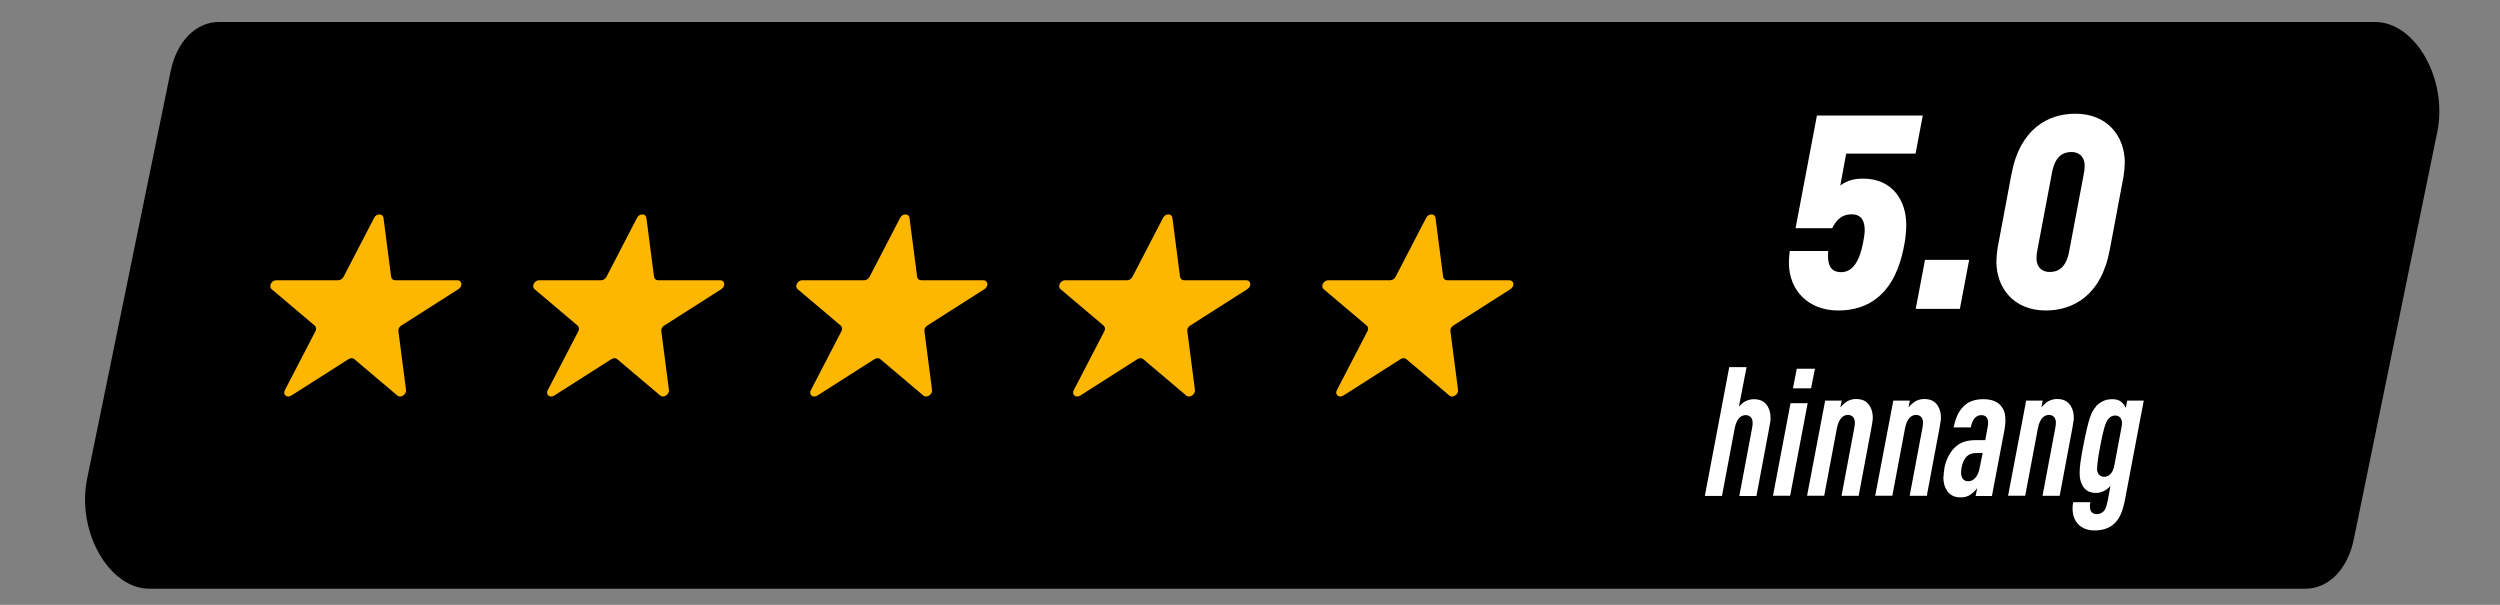
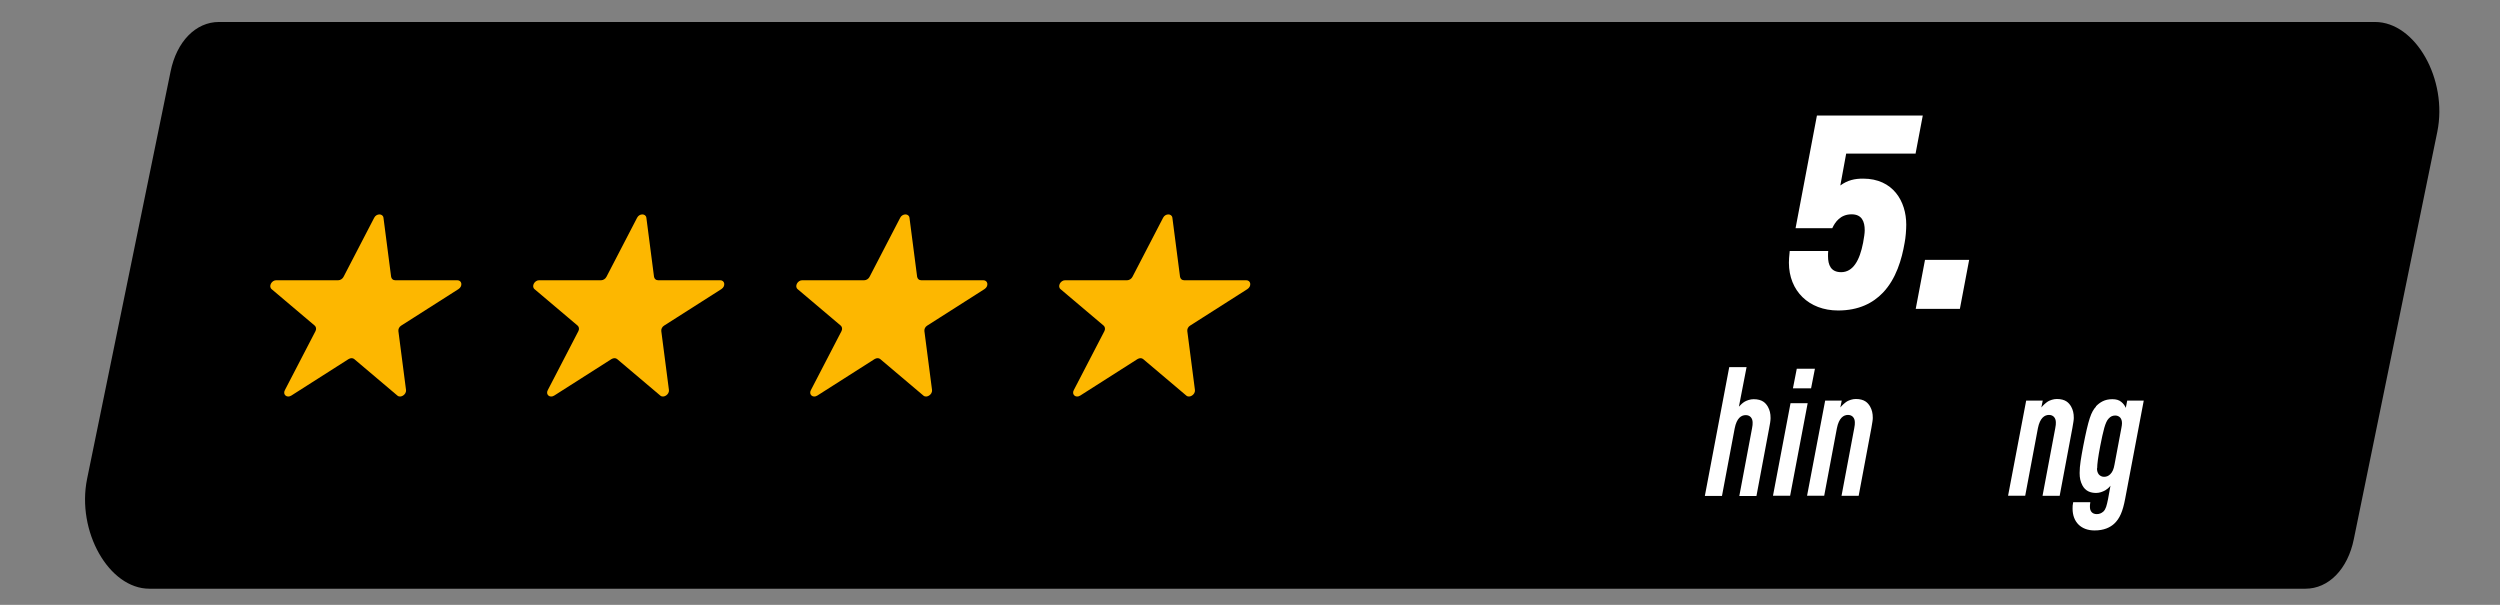
<svg xmlns="http://www.w3.org/2000/svg" id="Layer_1" data-name="Layer 1" viewBox="0 0 124 30">
  <rect x="0" y="0" width="124" height="30" fill="#808080" stroke="none" />
  <defs>
    <style>
      .cls-1 {
        fill: #fff;
      }

      .cls-2 {
        fill: #fdb700;
      }
    </style>
  </defs>
  <path d="M7.41,29.2h106.94c1.15,0,2.1-.97,2.4-2.46l4.14-20.2c.53-2.6-1.08-5.45-3.09-5.45H10.86c-1.15,0-2.1.97-2.4,2.46l-4.14,20.2c-.53,2.6,1.08,5.45,3.09,5.45Z" />
  <g>
    <path class="cls-2" d="M18.56,10.8l-1.52,2.93c-.05.1-.16.17-.26.17h-3.08c-.23,0-.39.3-.23.44l2.14,1.81c.07.06.09.17.04.27l-1.52,2.93c-.12.22.1.41.32.27l2.84-1.81c.1-.06.21-.06.28,0l2.14,1.81c.16.14.45-.05.43-.27l-.38-2.93c-.01-.1.04-.21.14-.27l2.84-1.81c.22-.14.18-.44-.06-.44h-3.08c-.11,0-.18-.07-.2-.17l-.38-2.93c-.03-.22-.35-.22-.46,0Z" />
    <path class="cls-2" d="M31.6,10.8l-1.52,2.93c-.05.1-.16.17-.26.17h-3.08c-.23,0-.39.3-.23.44l2.14,1.81c.07.06.09.17.04.27l-1.52,2.93c-.12.22.1.41.32.27l2.84-1.81c.1-.06.21-.06.28,0l2.14,1.81c.16.14.45-.05.43-.27l-.38-2.93c-.01-.1.04-.21.14-.27l2.84-1.81c.22-.14.18-.44-.06-.44h-3.08c-.11,0-.18-.07-.2-.17l-.38-2.93c-.03-.22-.35-.22-.46,0Z" />
    <path class="cls-2" d="M44.65,10.8l-1.52,2.93c-.05.1-.16.17-.26.17h-3.08c-.23,0-.39.3-.23.44l2.14,1.81c.07.06.09.17.04.27l-1.52,2.93c-.12.22.1.41.32.27l2.84-1.81c.1-.06.21-.06.28,0l2.14,1.81c.16.14.45-.05.43-.27l-.38-2.93c-.01-.1.04-.21.14-.27l2.84-1.81c.22-.14.18-.44-.06-.44h-3.08c-.11,0-.18-.07-.2-.17l-.38-2.93c-.03-.22-.35-.22-.46,0Z" />
    <path class="cls-2" d="M57.69,10.8l-1.52,2.93c-.05.1-.16.17-.26.17h-3.08c-.23,0-.39.3-.23.44l2.14,1.81c.07.06.09.17.04.27l-1.52,2.93c-.12.22.1.41.32.27l2.84-1.81c.1-.06.21-.06.28,0l2.14,1.81c.16.14.45-.05.43-.27l-.38-2.93c-.01-.1.04-.21.14-.27l2.84-1.81c.22-.14.18-.44-.06-.44h-3.08c-.11,0-.18-.07-.2-.17l-.38-2.93c-.03-.22-.35-.22-.46,0Z" />
-     <path class="cls-2" d="M70.74,10.8l-1.52,2.93c-.05.1-.16.17-.26.17h-3.08c-.23,0-.39.3-.23.44l2.14,1.81c.07.06.09.17.04.27l-1.52,2.93c-.12.22.1.41.32.27l2.84-1.81c.1-.06.21-.06.28,0l2.14,1.81c.16.14.45-.05.43-.27l-.38-2.93c-.01-.1.04-.21.14-.27l2.84-1.81c.22-.14.18-.44-.06-.44h-3.08c-.11,0-.18-.07-.2-.17l-.38-2.93c-.03-.22-.35-.22-.46,0Z" />
  </g>
  <g>
    <path class="cls-1" d="M95.02,7.62h-3.45l-.29,1.58c.37-.27.72-.34,1.13-.34,1.49,0,2.14,1.13,2.14,2.28,0,.27-.03.65-.08.9-.14.82-.42,1.79-1.08,2.48-.49.51-1.19.88-2.22.88-1.45,0-2.44-.97-2.44-2.37,0-.08.01-.35.04-.58h1.91c-.01.09-.01.17-.01.26,0,.43.14.79.65.79.59,0,.92-.58,1.09-1.46.05-.28.08-.47.08-.62,0-.43-.14-.79-.65-.79-.56,0-.82.39-.96.69h-1.82l1.06-5.59h5.25l-.36,1.9Z" />
    <path class="cls-1" d="M97.21,15.32h-2.19l.46-2.43h2.19l-.46,2.43Z" />
-     <path class="cls-1" d="M105.33,8.74l-.69,3.67c-.42,2.24-1.81,2.99-3.17,2.99-1.6,0-2.45-1.13-2.45-2.43,0-.16.03-.47.06-.67l.69-3.67c.42-2.24,1.81-2.99,3.17-2.99,1.6,0,2.45,1.13,2.45,2.43,0,.16-.03.47-.06.67ZM102.75,7.54c-.38,0-.81.16-.97,1.02l-.72,3.81c-.03.12-.05.3-.05.42,0,.54.35.7.65.7.38,0,.81-.16.97-1.02l.72-3.81c.03-.12.05-.3.05-.42,0-.54-.35-.7-.65-.7Z" />
    <path class="cls-1" d="M85.78,18.21h.85l-.38,1.96c.09-.1.19-.19.29-.25.11-.06.27-.12.44-.12.43,0,.6.19.71.38.09.17.13.32.13.56,0,.11-.03.31-.07.5l-.63,3.36h-.85l.63-3.35c.03-.13.03-.22.03-.29,0-.21-.12-.37-.34-.37s-.45.14-.55.66l-.63,3.35h-.85l1.21-6.39Z" />
    <path class="cls-1" d="M88.81,20h.85l-.87,4.59h-.85l.87-4.59ZM89.12,18.29h.9l-.19.97h-.9l.19-.97Z" />
    <path class="cls-1" d="M90.53,19.87h.82l-.07.34c.1-.12.21-.22.33-.3.11-.06.27-.12.44-.12.43,0,.6.19.71.38.09.17.13.32.13.56,0,.11-.03.26-.07.5l-.63,3.36h-.85l.63-3.35c.03-.13.03-.22.03-.29,0-.21-.12-.37-.34-.37s-.45.15-.55.66l-.63,3.35h-.85l.9-4.73Z" />
-     <path class="cls-1" d="M93.91,19.87h.82l-.07.34c.1-.12.21-.22.33-.3.11-.06.27-.12.44-.12.43,0,.6.19.71.38.09.17.13.32.13.56,0,.11-.03.26-.07.5l-.63,3.36h-.85l.63-3.35c.03-.13.03-.22.03-.29,0-.21-.12-.37-.34-.37s-.45.15-.55.66l-.63,3.35h-.85l.9-4.73Z" />
-     <path class="cls-1" d="M96.4,23.65c0-.15.02-.27.05-.47.08-.41.3-.82.58-1.05.26-.21.53-.3,1.01-.3h.43l.11-.61c.03-.12.03-.2.03-.26,0-.22-.11-.37-.33-.37-.13,0-.22.04-.32.13-.11.12-.17.28-.21.48h-.85c.08-.39.21-.78.52-1.07.22-.22.56-.33.95-.33.41,0,.72.11.9.36.14.18.2.39.2.71,0,.14-.03.33-.05.46l-.62,3.27h-.81l.08-.39c-.09.12-.2.23-.32.31-.15.11-.3.15-.5.15-.33,0-.56-.12-.72-.4-.09-.15-.14-.36-.14-.62ZM97.63,23.87c.29,0,.5-.29.56-.66l.15-.74h-.27c-.26,0-.36.04-.5.15-.18.16-.3.51-.3.82,0,.27.12.43.36.43Z" />
    <path class="cls-1" d="M100.5,19.87h.82l-.07.34c.1-.12.21-.22.33-.3.11-.06.27-.12.44-.12.43,0,.6.19.71.38.09.17.13.32.13.56,0,.11-.03.26-.07.5l-.63,3.36h-.85l.63-3.35c.03-.13.03-.22.03-.29,0-.21-.12-.37-.34-.37s-.45.15-.55.66l-.63,3.35h-.85l.9-4.73Z" />
    <path class="cls-1" d="M103.95,20.16c.21-.21.44-.36.82-.36.19,0,.33.04.44.13.1.08.18.18.23.3l.07-.36h.82l-.92,4.86c-.12.64-.27.99-.55,1.25-.2.18-.5.33-.97.33-.67,0-1.09-.42-1.09-1.08,0-.11,0-.18.03-.32h.85c-.02.11-.02.16-.02.23,0,.22.12.36.34.36.12,0,.23-.04.33-.13.12-.12.16-.28.23-.62l.12-.66c-.08.11-.18.18-.26.23-.13.07-.28.13-.45.13-.28,0-.53-.09-.68-.37-.1-.19-.14-.37-.14-.62,0-.37.07-.75.18-1.34.26-1.33.39-1.7.64-1.96ZM104.01,23.22c0,.14.03.23.09.31.06.07.15.12.26.12.12,0,.22-.04.31-.13.11-.11.17-.25.21-.48l.34-1.81c.02-.1.03-.18.03-.24,0-.12-.03-.21-.09-.28-.06-.06-.14-.1-.24-.1-.13,0-.23.04-.33.15-.17.17-.27.61-.42,1.37-.11.58-.15.89-.15,1.1Z" />
  </g>
</svg>